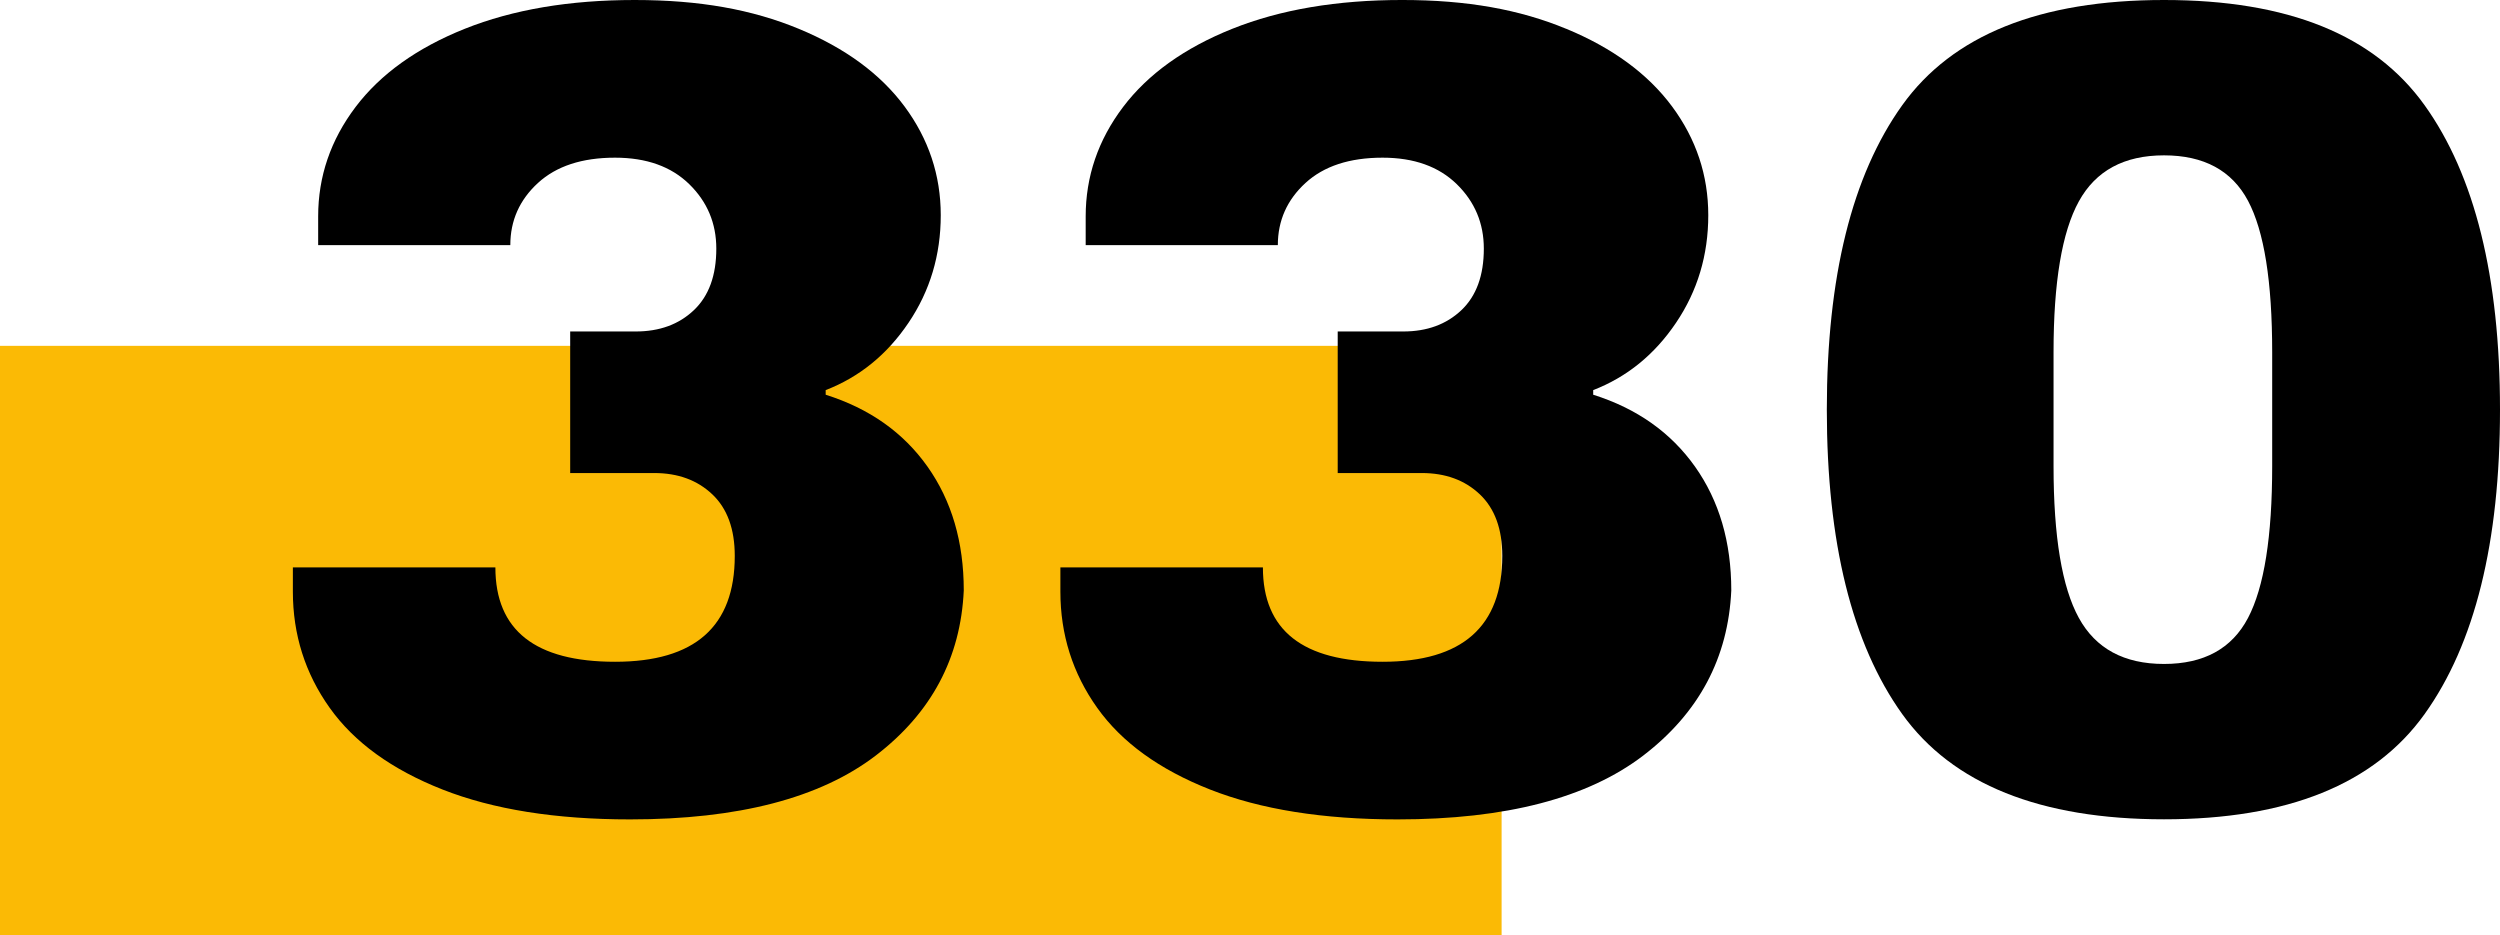
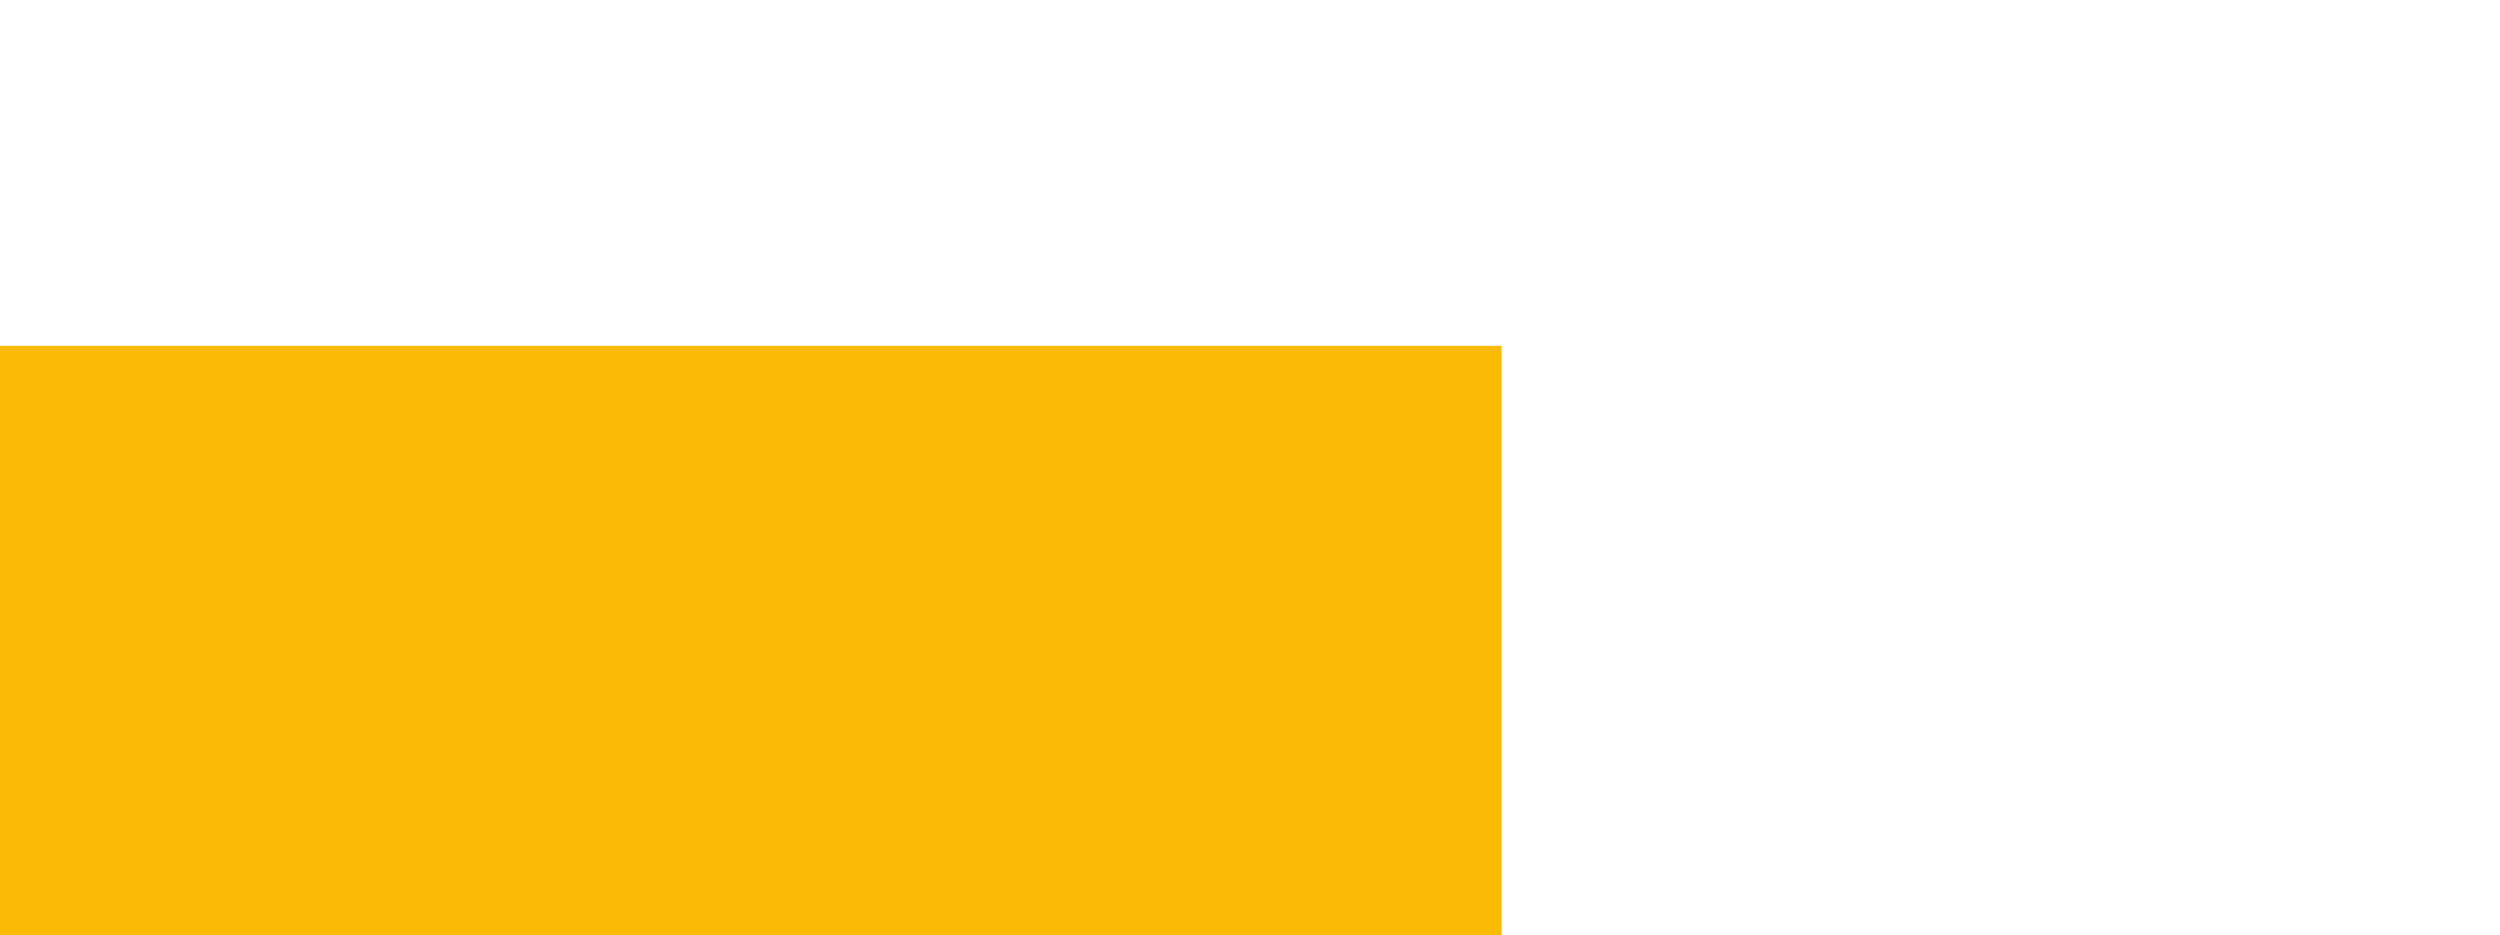
<svg xmlns="http://www.w3.org/2000/svg" id="Ebene_2" data-name="Ebene 2" viewBox="0 0 482.3 180.38">
  <defs>
    <style> .cls-1 { fill: #fbba05; } </style>
  </defs>
  <g id="Ebene_1-2" data-name="Ebene 1">
    <g>
      <rect class="cls-1" y="66.72" width="289.69" height="113.66" />
      <g>
-         <path d="m154.08,5.55c8.95,3.7,15.76,8.7,20.42,14.98,4.66,6.29,6.99,13.29,6.99,20.98s-2.07,14.62-6.22,20.76c-4.14,6.14-9.47,10.47-15.98,12.99v.89c8.44,2.66,14.99,7.29,19.65,13.88,4.66,6.59,6.99,14.54,6.99,23.87-.59,13.03-6.25,23.64-16.98,31.86-10.73,8.21-26.53,12.32-47.4,12.32-14.36,0-26.42-1.92-36.19-5.77-9.77-3.85-17.02-9.1-21.76-15.76-4.74-6.66-7.1-14.13-7.1-22.42v-4.66h39.07c0,12.14,7.69,18.2,23.09,18.2s23.09-6.81,23.09-20.42c0-5.18-1.44-9.14-4.33-11.88-2.89-2.74-6.62-4.11-11.21-4.11h-16.21v-27.31h12.65c4.59,0,8.33-1.37,11.21-4.11,2.89-2.74,4.33-6.69,4.33-11.88,0-4.88-1.74-9.03-5.22-12.43-3.48-3.4-8.25-5.11-14.32-5.11-6.37,0-11.32,1.63-14.87,4.88-3.55,3.26-5.33,7.25-5.33,11.99h-37.07v-5.55c0-7.69,2.4-14.72,7.21-21.09,4.81-6.36,11.84-11.4,21.09-15.1C98.95,1.85,109.86,0,122.44,0s22.68,1.85,31.64,5.55Z" />
-         <path d="m302.15,5.55c8.95,3.7,15.76,8.7,20.42,14.98,4.66,6.29,6.99,13.29,6.99,20.98s-2.07,14.62-6.22,20.76c-4.14,6.14-9.47,10.47-15.98,12.99v.89c8.44,2.66,14.98,7.29,19.65,13.88,4.66,6.59,6.99,14.54,6.99,23.87-.59,13.03-6.25,23.64-16.98,31.86-10.73,8.21-26.53,12.32-47.4,12.32-14.36,0-26.42-1.92-36.19-5.77-9.77-3.85-17.02-9.1-21.76-15.76-4.74-6.66-7.1-14.13-7.1-22.42v-4.66h39.07c0,12.14,7.69,18.2,23.09,18.2s23.09-6.81,23.09-20.42c0-5.18-1.44-9.14-4.33-11.88-2.89-2.74-6.62-4.11-11.21-4.11h-16.21v-27.31h12.65c4.58,0,8.32-1.37,11.21-4.11,2.89-2.74,4.33-6.69,4.33-11.88,0-4.88-1.74-9.03-5.22-12.43-3.48-3.4-8.25-5.11-14.32-5.11-6.37,0-11.32,1.63-14.87,4.88-3.55,3.26-5.33,7.25-5.33,11.99h-37.07v-5.55c0-7.69,2.4-14.72,7.21-21.09,4.81-6.36,11.84-11.4,21.09-15.1,9.25-3.7,20.16-5.55,32.75-5.55s22.68,1.85,31.63,5.55Z" />
-         <path d="m467.76,20.31c9.69,13.54,14.54,33.12,14.54,58.72s-4.85,45.18-14.54,58.72c-9.69,13.54-26.46,20.31-50.28,20.31s-40.81-6.77-50.51-20.31c-9.69-13.54-14.54-33.11-14.54-58.72s4.85-45.18,14.54-58.72c9.69-13.54,26.53-20.31,50.51-20.31s40.59,6.77,50.28,20.31Zm-66.71,18.54c-3.26,5.92-4.88,15.62-4.88,29.08v21.98c0,13.62,1.63,23.39,4.88,29.3,3.25,5.92,8.73,8.88,16.43,8.88s13.1-2.96,16.21-8.88c3.11-5.92,4.66-15.69,4.66-29.3v-21.98c0-13.62-1.55-23.34-4.66-29.19-3.11-5.84-8.51-8.77-16.21-8.77s-13.17,2.96-16.43,8.88Z" />
-       </g>
+         </g>
    </g>
  </g>
</svg>